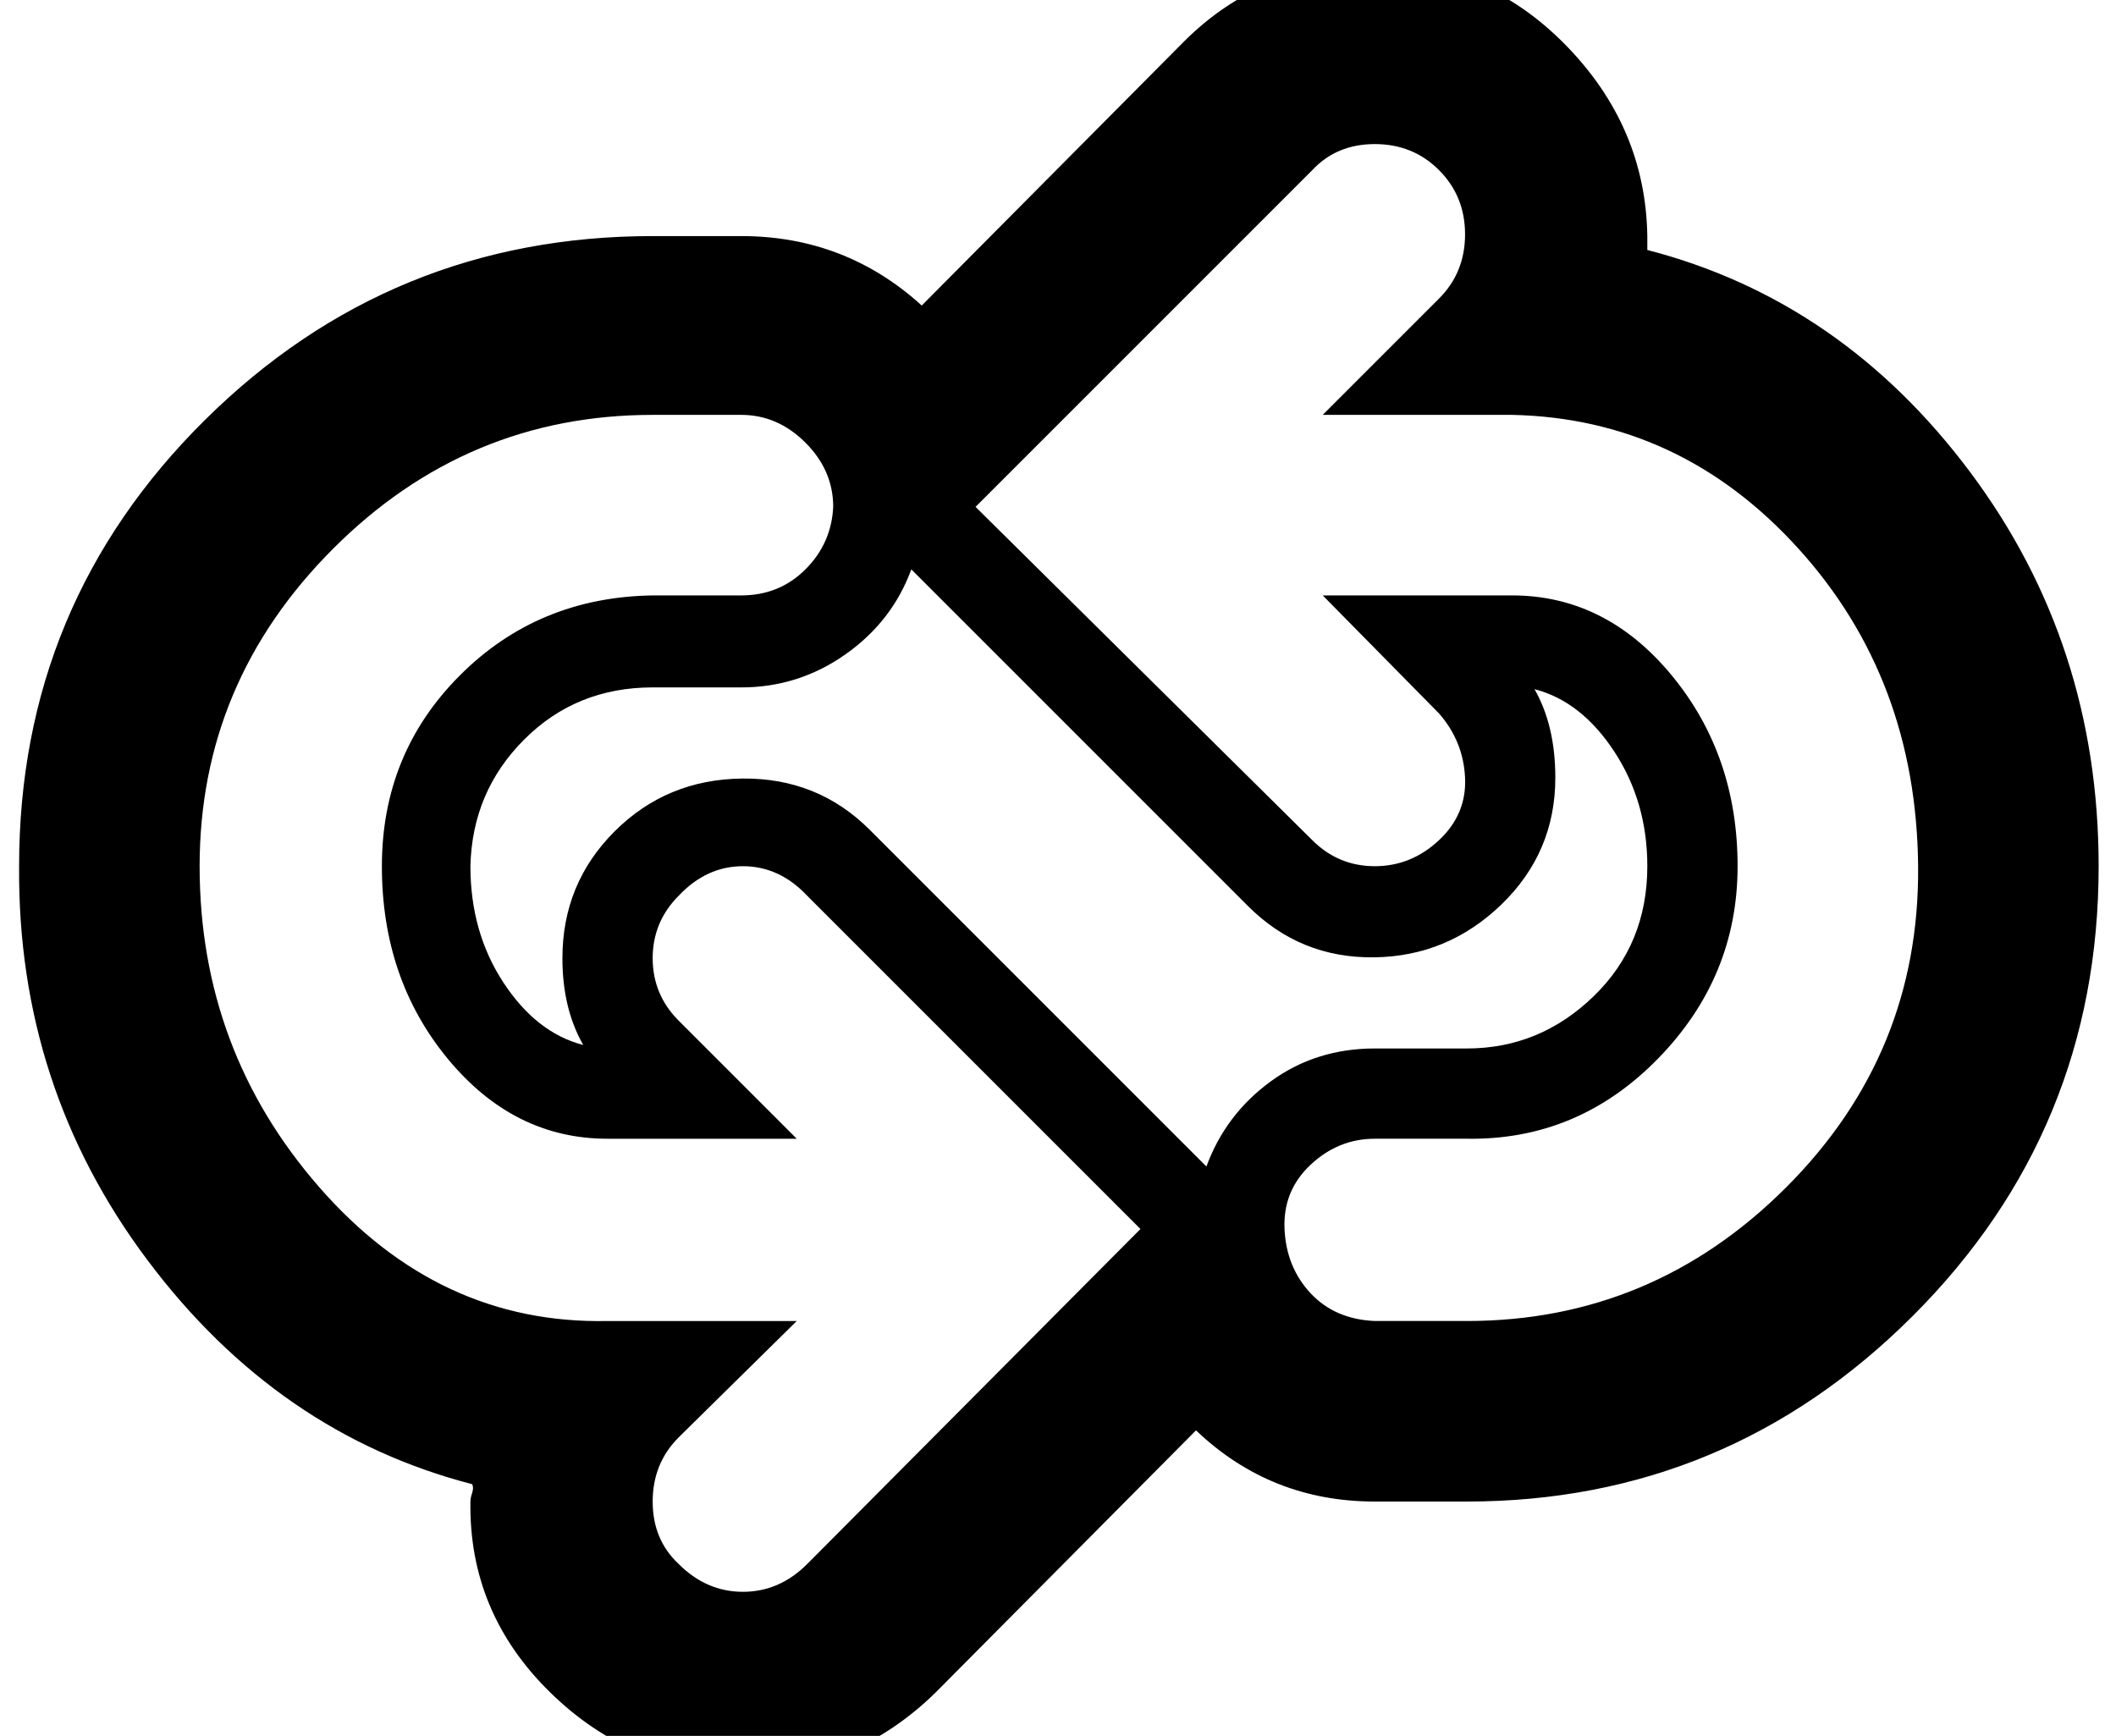
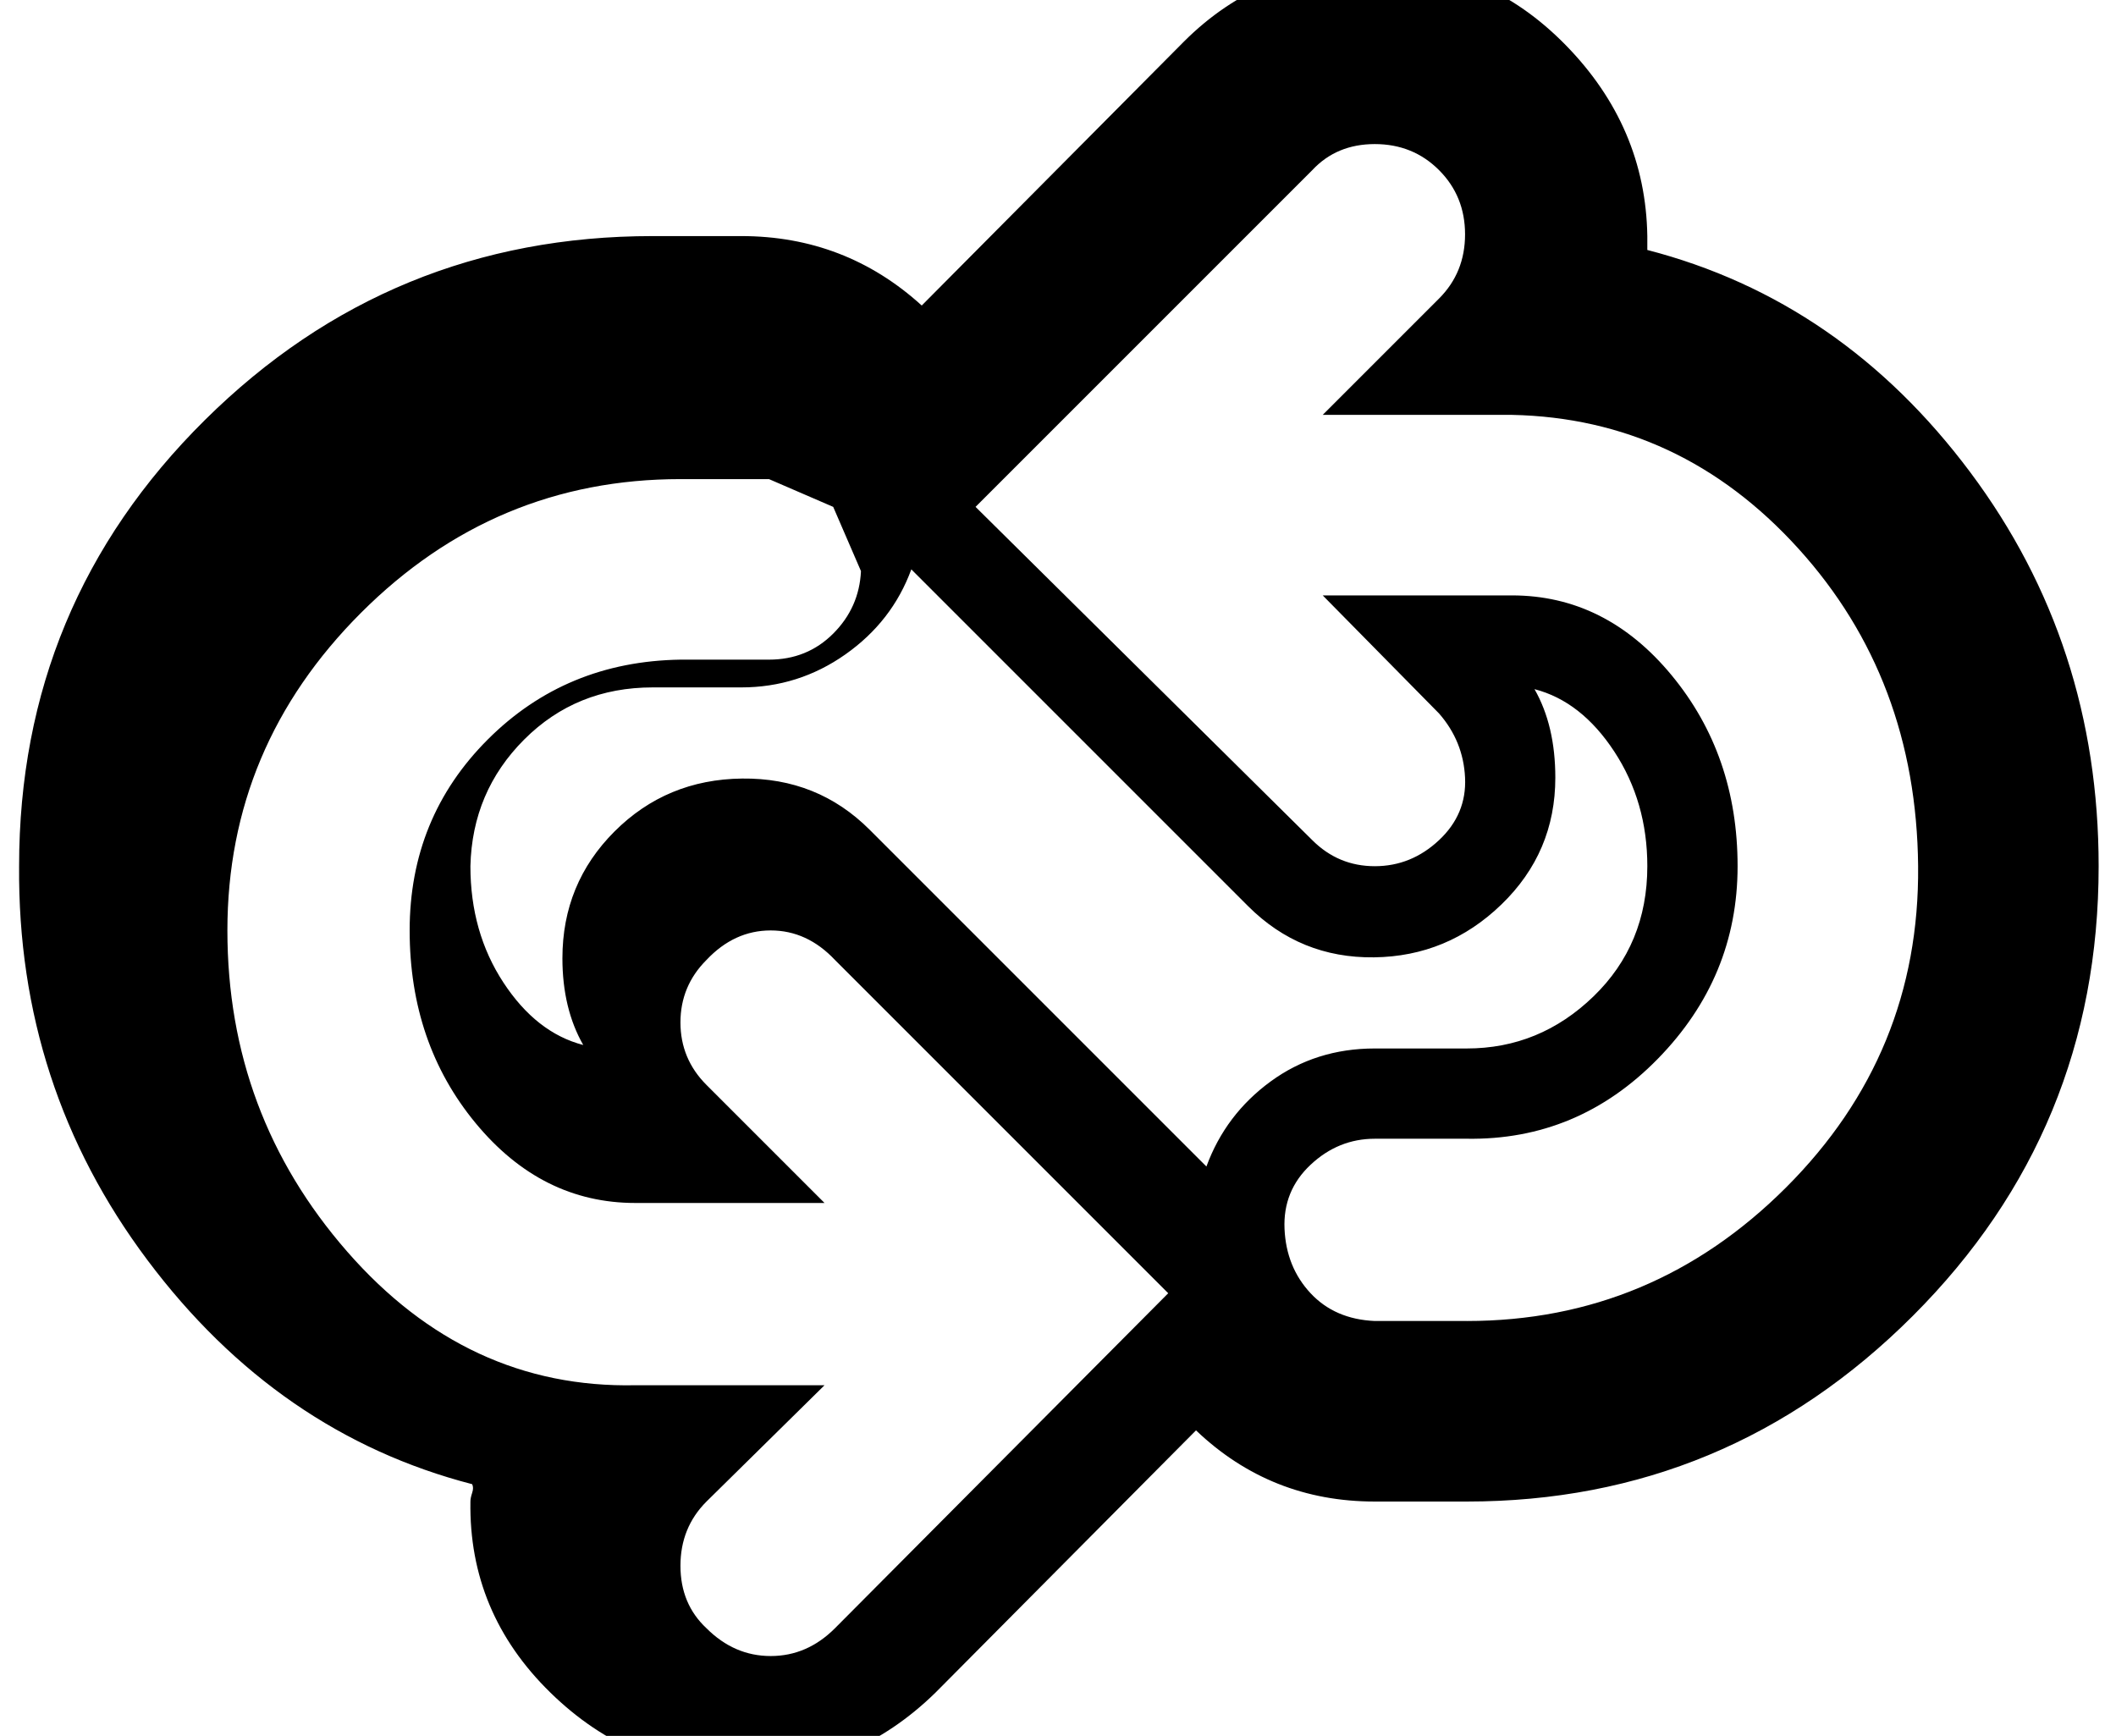
<svg xmlns="http://www.w3.org/2000/svg" version="1.1" viewBox="-11 0 1219 1000">
-   <path fill="currentColor" d="M781 -21q64 0 110 47t47 110v8q112 29 186 128t74 227q0 152 -107 259t-257 107h-53q-60 0 -103 -41l-150 151q-47 46 -111 46t-111 -46t-46 -110q0 -2 1 -5t0 -5q-112 -29 -187 -129t-74 -227q0 -151 107 -257t258 -106h51q60 0 104 40l151 -152q45 -45 110 -45z M834 761q107 0 184 -77t76 -185t-69 -183t-165 -77h-109l67 -67q15 -15 15 -37t-15 -37t-37 -15t-36 15l-194 194l194 192q15 15 36 15t37 -15t15 -36t-15 -37l-67 -68h109q54 0 92 46t38 110t-46 111t-110 46h-53q-21 0 -37 15t-15 37t15 37t37 16h53zM313 552 q0 -43 30 -73t73.5 -30.5t73.5 29.5l194 194q11 -30 37 -49t60 -19h53q42 0 73 -30t31 -75q0 -37 -19 -66t-46 -36q12 21 12 51q0 43 -31 73t-73.5 30.5t-72.5 -29.5l-194 -194q-11 30 -38 49t-60 19h-51q-44 0 -74 30t-31 73q0 38 19 67t46 36q-12 -21 -12 -50zM469 292 q0 -21 -16 -37t-37 -16h-51q-107 0 -184 77t-77 183t69 185t166 77h109l-68 67q-15 15 -15 37t15 36q16 16 37 16t37 -16l192 -193l-192 -192q-16 -17 -37 -17t-37 17q-15 15 -15 36t15 36l68 68h-109q-54 0 -92 -46t-38 -111t45 -110t111 -46h51q22 0 37 -15t16 -36z" />
+   <path fill="currentColor" d="M781 -21q64 0 110 47t47 110v8q112 29 186 128t74 227q0 152 -107 259t-257 107h-53q-60 0 -103 -41l-150 151q-47 46 -111 46t-111 -46t-46 -110q0 -2 1 -5t0 -5q-112 -29 -187 -129t-74 -227q0 -151 107 -257t258 -106h51q60 0 104 40l151 -152q45 -45 110 -45z M834 761q107 0 184 -77t76 -185t-69 -183t-165 -77h-109l67 -67q15 -15 15 -37t-15 -37t-37 -15t-36 15l-194 194l194 192q15 15 36 15t37 -15t15 -36t-15 -37l-67 -68h109q54 0 92 46t38 110t-46 111t-110 46h-53q-21 0 -37 15t-15 37t15 37t37 16h53zM313 552 q0 -43 30 -73t73.5 -30.5t73.5 29.5l194 194q11 -30 37 -49t60 -19h53q42 0 73 -30t31 -75q0 -37 -19 -66t-46 -36q12 21 12 51q0 43 -31 73t-73.5 30.5t-72.5 -29.5l-194 -194q-11 30 -38 49t-60 19h-51q-44 0 -74 30t-31 73q0 38 19 67t46 36q-12 -21 -12 -50zM469 292 t-37 -16h-51q-107 0 -184 77t-77 183t69 185t166 77h109l-68 67q-15 15 -15 37t15 36q16 16 37 16t37 -16l192 -193l-192 -192q-16 -17 -37 -17t-37 17q-15 15 -15 36t15 36l68 68h-109q-54 0 -92 -46t-38 -111t45 -110t111 -46h51q22 0 37 -15t16 -36z" />
</svg>